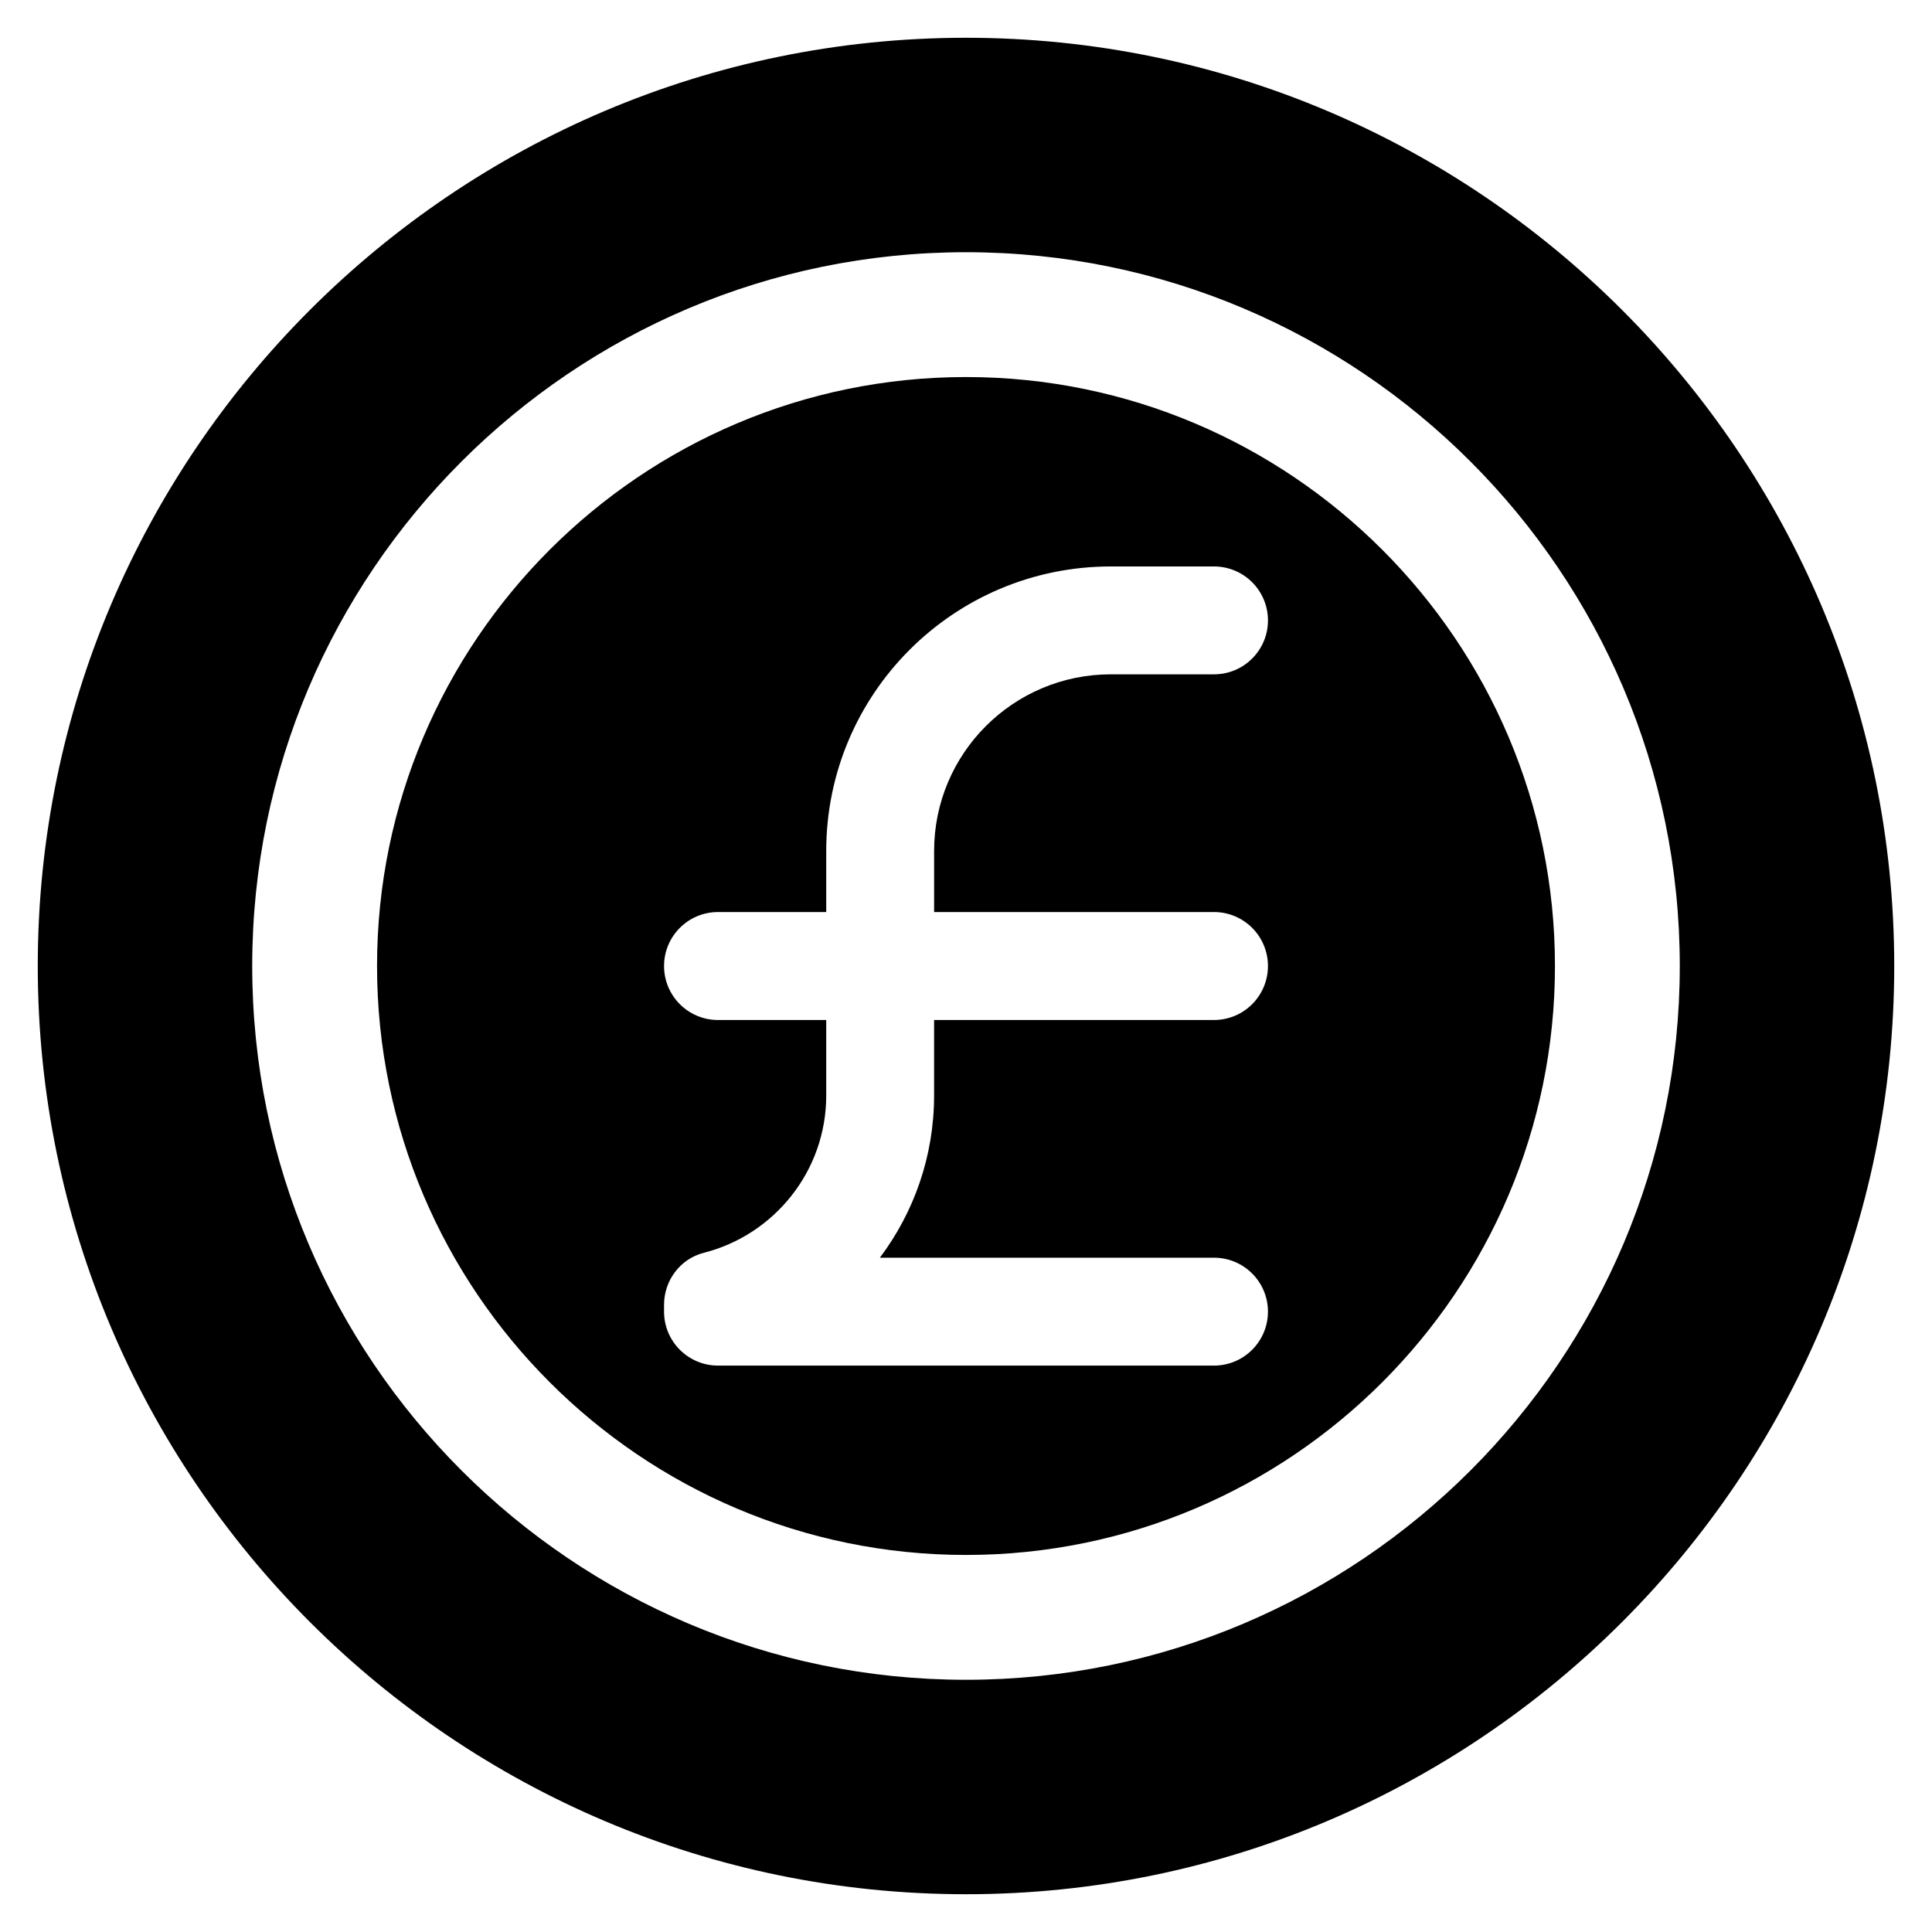
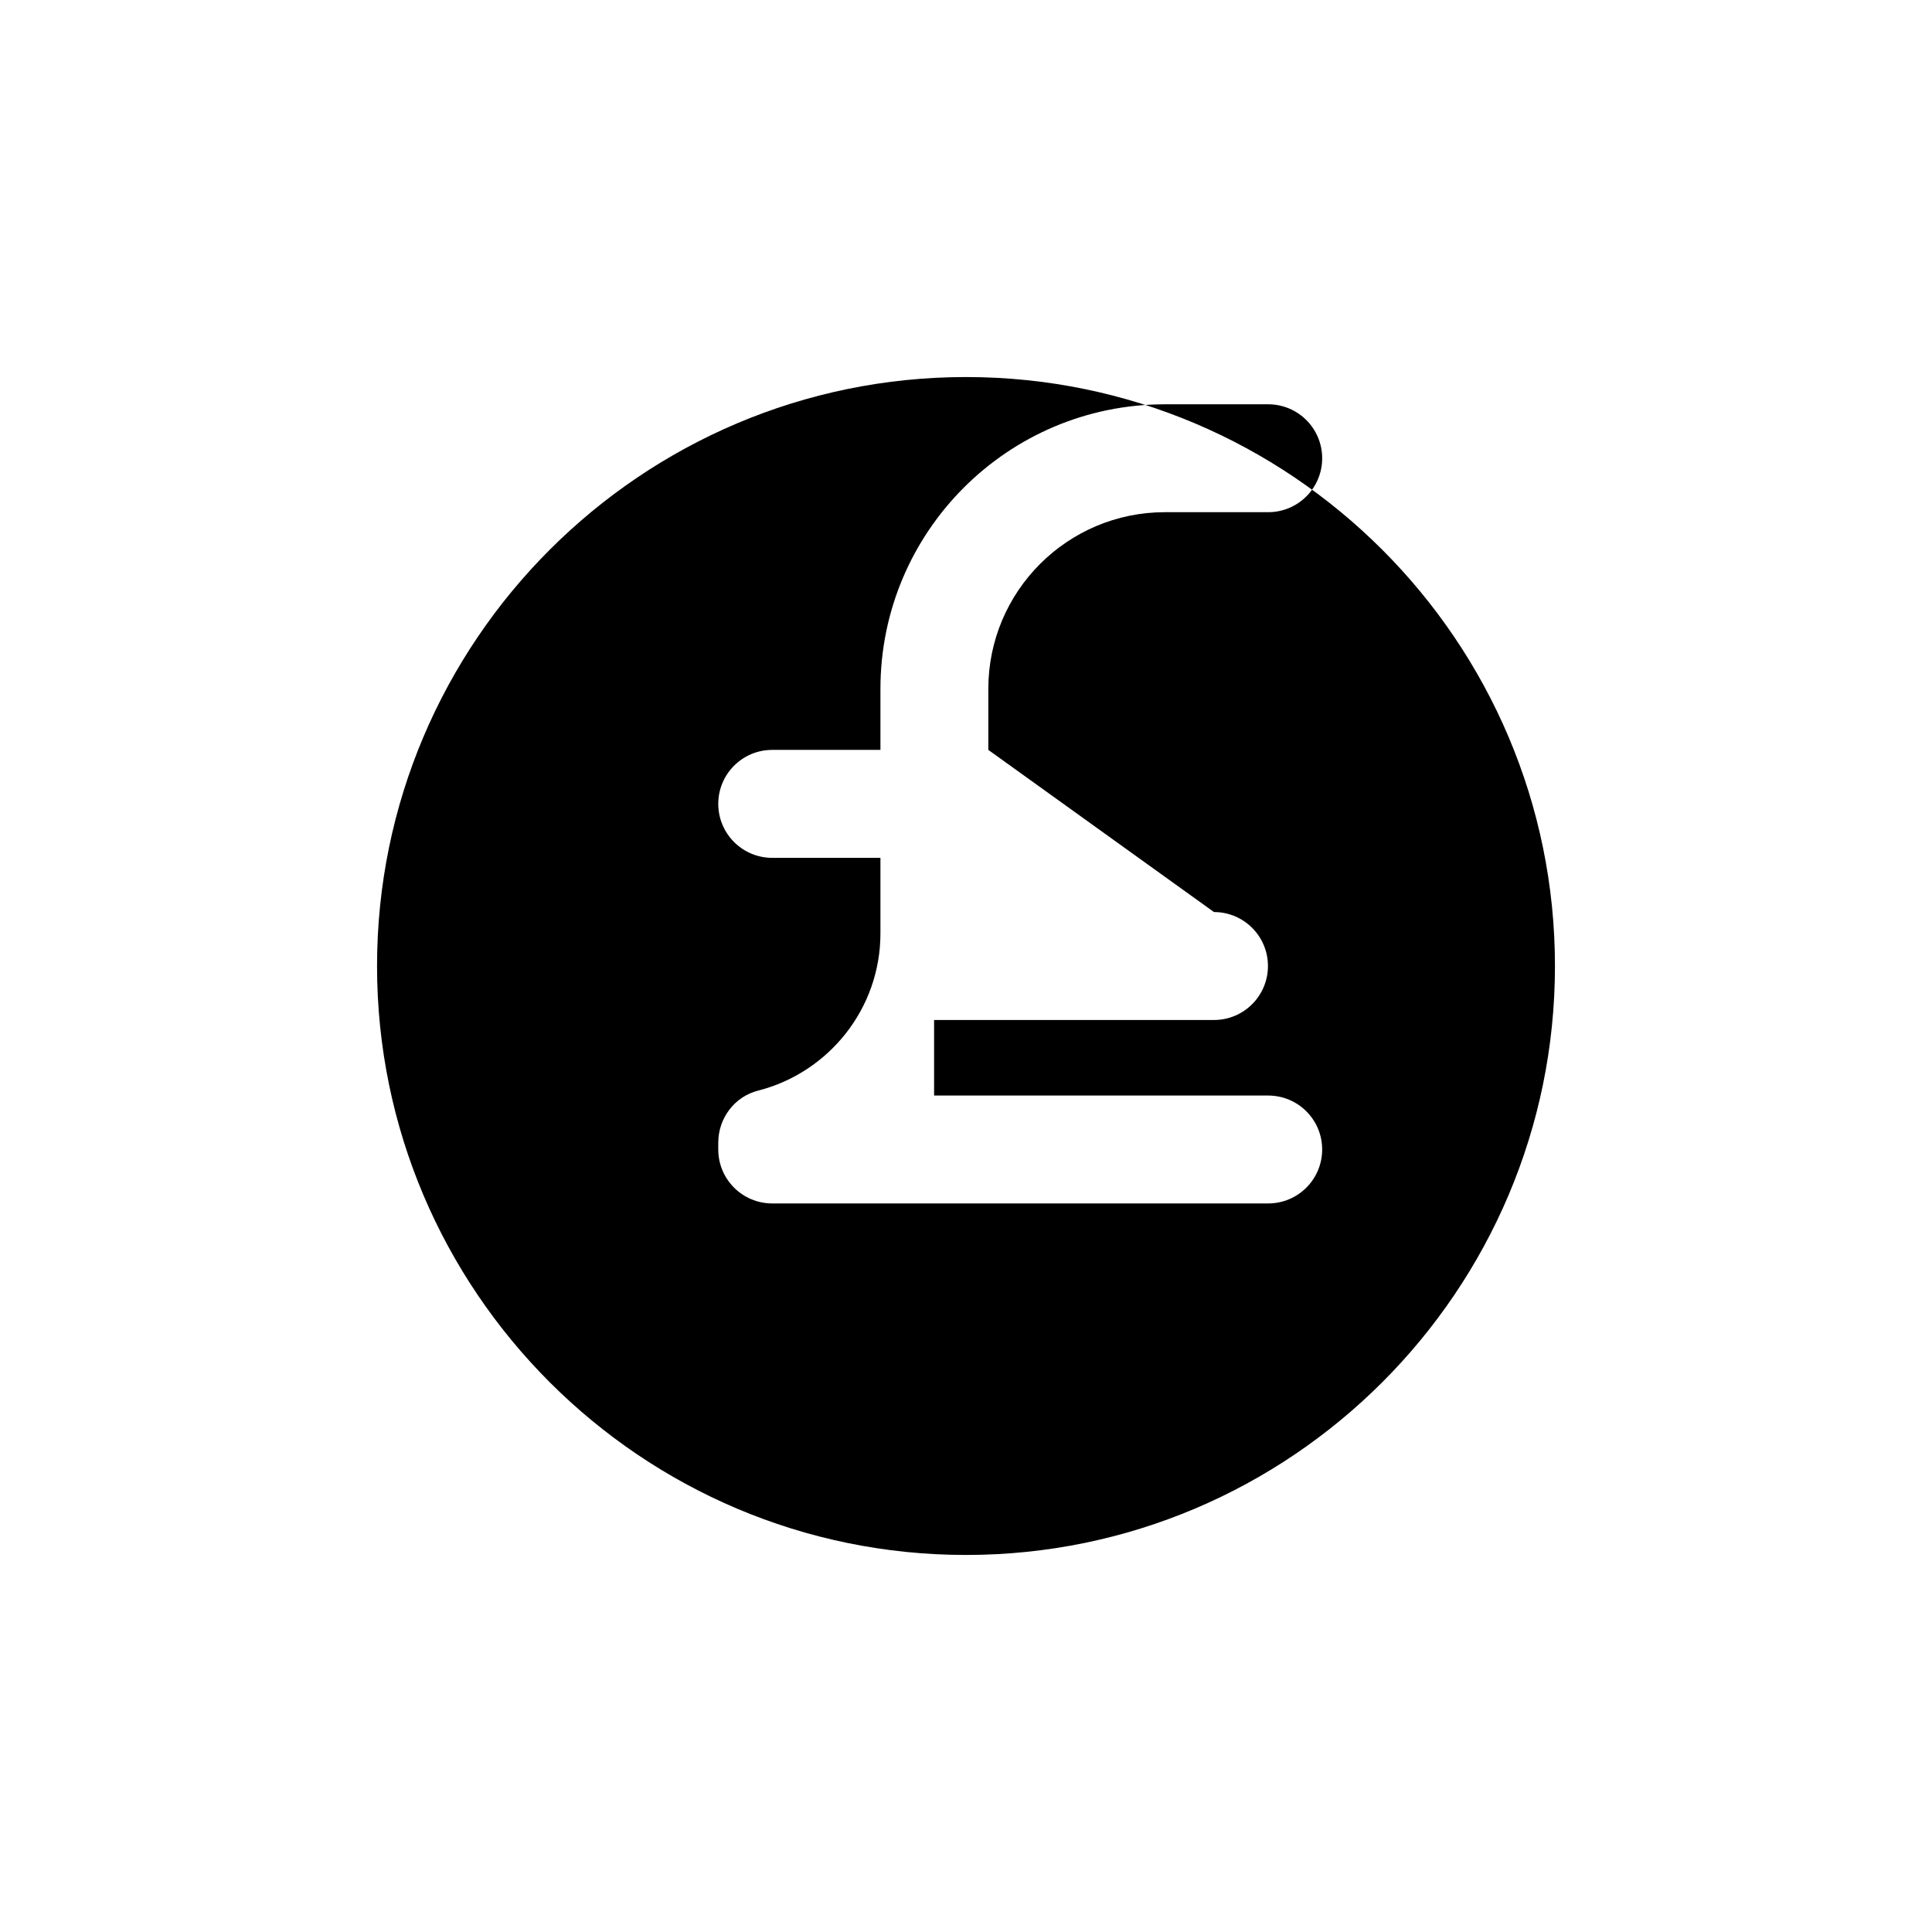
<svg xmlns="http://www.w3.org/2000/svg" fill="#000000" width="800px" height="800px" version="1.1" viewBox="144 144 512 512">
  <g>
-     <path d="m400 645.99c-135.64 0-245.99-110.35-245.99-245.99s110.35-245.99 245.99-245.99 245.99 110.35 245.99 245.99-110.35 245.99-245.99 245.99zm0-435.15c-104.3 0-189.16 84.855-189.16 189.16s84.855 189.16 189.16 189.16 189.16-84.855 189.16-189.16c-0.004-104.3-84.859-189.16-189.16-189.16z" />
-     <path d="m400 243.92c-86.062 0-156.08 70.016-156.08 156.08s70.016 156.08 156.08 156.08 156.08-70.016 156.08-156.08-70.016-156.08-156.08-156.08zm65.715 141.78c3.941 0 7.527 1.598 10.117 4.188 2.59 2.59 4.188 6.176 4.188 10.117 0 7.902-6.402 14.305-14.305 14.305h-74.172v20.02c0 16.109-5.359 30.984-14.367 42.973h88.539c3.941 0 7.527 1.598 10.117 4.188 2.59 2.59 4.188 6.156 4.188 10.102 0 7.902-6.402 14.305-14.305 14.305h-131.43c-7.902 0-14.305-6.402-14.305-14.305v-1.809c0-6.469 4.316-12.219 10.59-13.797 18.586-4.742 32.387-21.617 32.387-41.656v-20.02h-28.672c-3.941 0-7.527-1.598-10.117-4.188-2.59-2.59-4.188-6.176-4.188-10.117 0-7.902 6.402-14.305 14.305-14.305h28.672v-16.16c0-41.656 33.77-75.426 75.426-75.426h27.336c3.941 0 7.527 1.598 10.117 4.188 2.59 2.59 4.188 6.176 4.188 10.117 0 7.883-6.402 14.285-14.305 14.285h-27.336c-25.871 0-46.836 20.965-46.836 46.836v16.16z" />
+     <path d="m400 243.92c-86.062 0-156.08 70.016-156.08 156.08s70.016 156.08 156.08 156.08 156.08-70.016 156.08-156.08-70.016-156.08-156.08-156.08zm65.715 141.78c3.941 0 7.527 1.598 10.117 4.188 2.59 2.59 4.188 6.176 4.188 10.117 0 7.902-6.402 14.305-14.305 14.305h-74.172v20.02h88.539c3.941 0 7.527 1.598 10.117 4.188 2.59 2.59 4.188 6.156 4.188 10.102 0 7.902-6.402 14.305-14.305 14.305h-131.43c-7.902 0-14.305-6.402-14.305-14.305v-1.809c0-6.469 4.316-12.219 10.59-13.797 18.586-4.742 32.387-21.617 32.387-41.656v-20.02h-28.672c-3.941 0-7.527-1.598-10.117-4.188-2.59-2.59-4.188-6.176-4.188-10.117 0-7.902 6.402-14.305 14.305-14.305h28.672v-16.16c0-41.656 33.77-75.426 75.426-75.426h27.336c3.941 0 7.527 1.598 10.117 4.188 2.59 2.59 4.188 6.176 4.188 10.117 0 7.883-6.402 14.285-14.305 14.285h-27.336c-25.871 0-46.836 20.965-46.836 46.836v16.16z" />
  </g>
</svg>